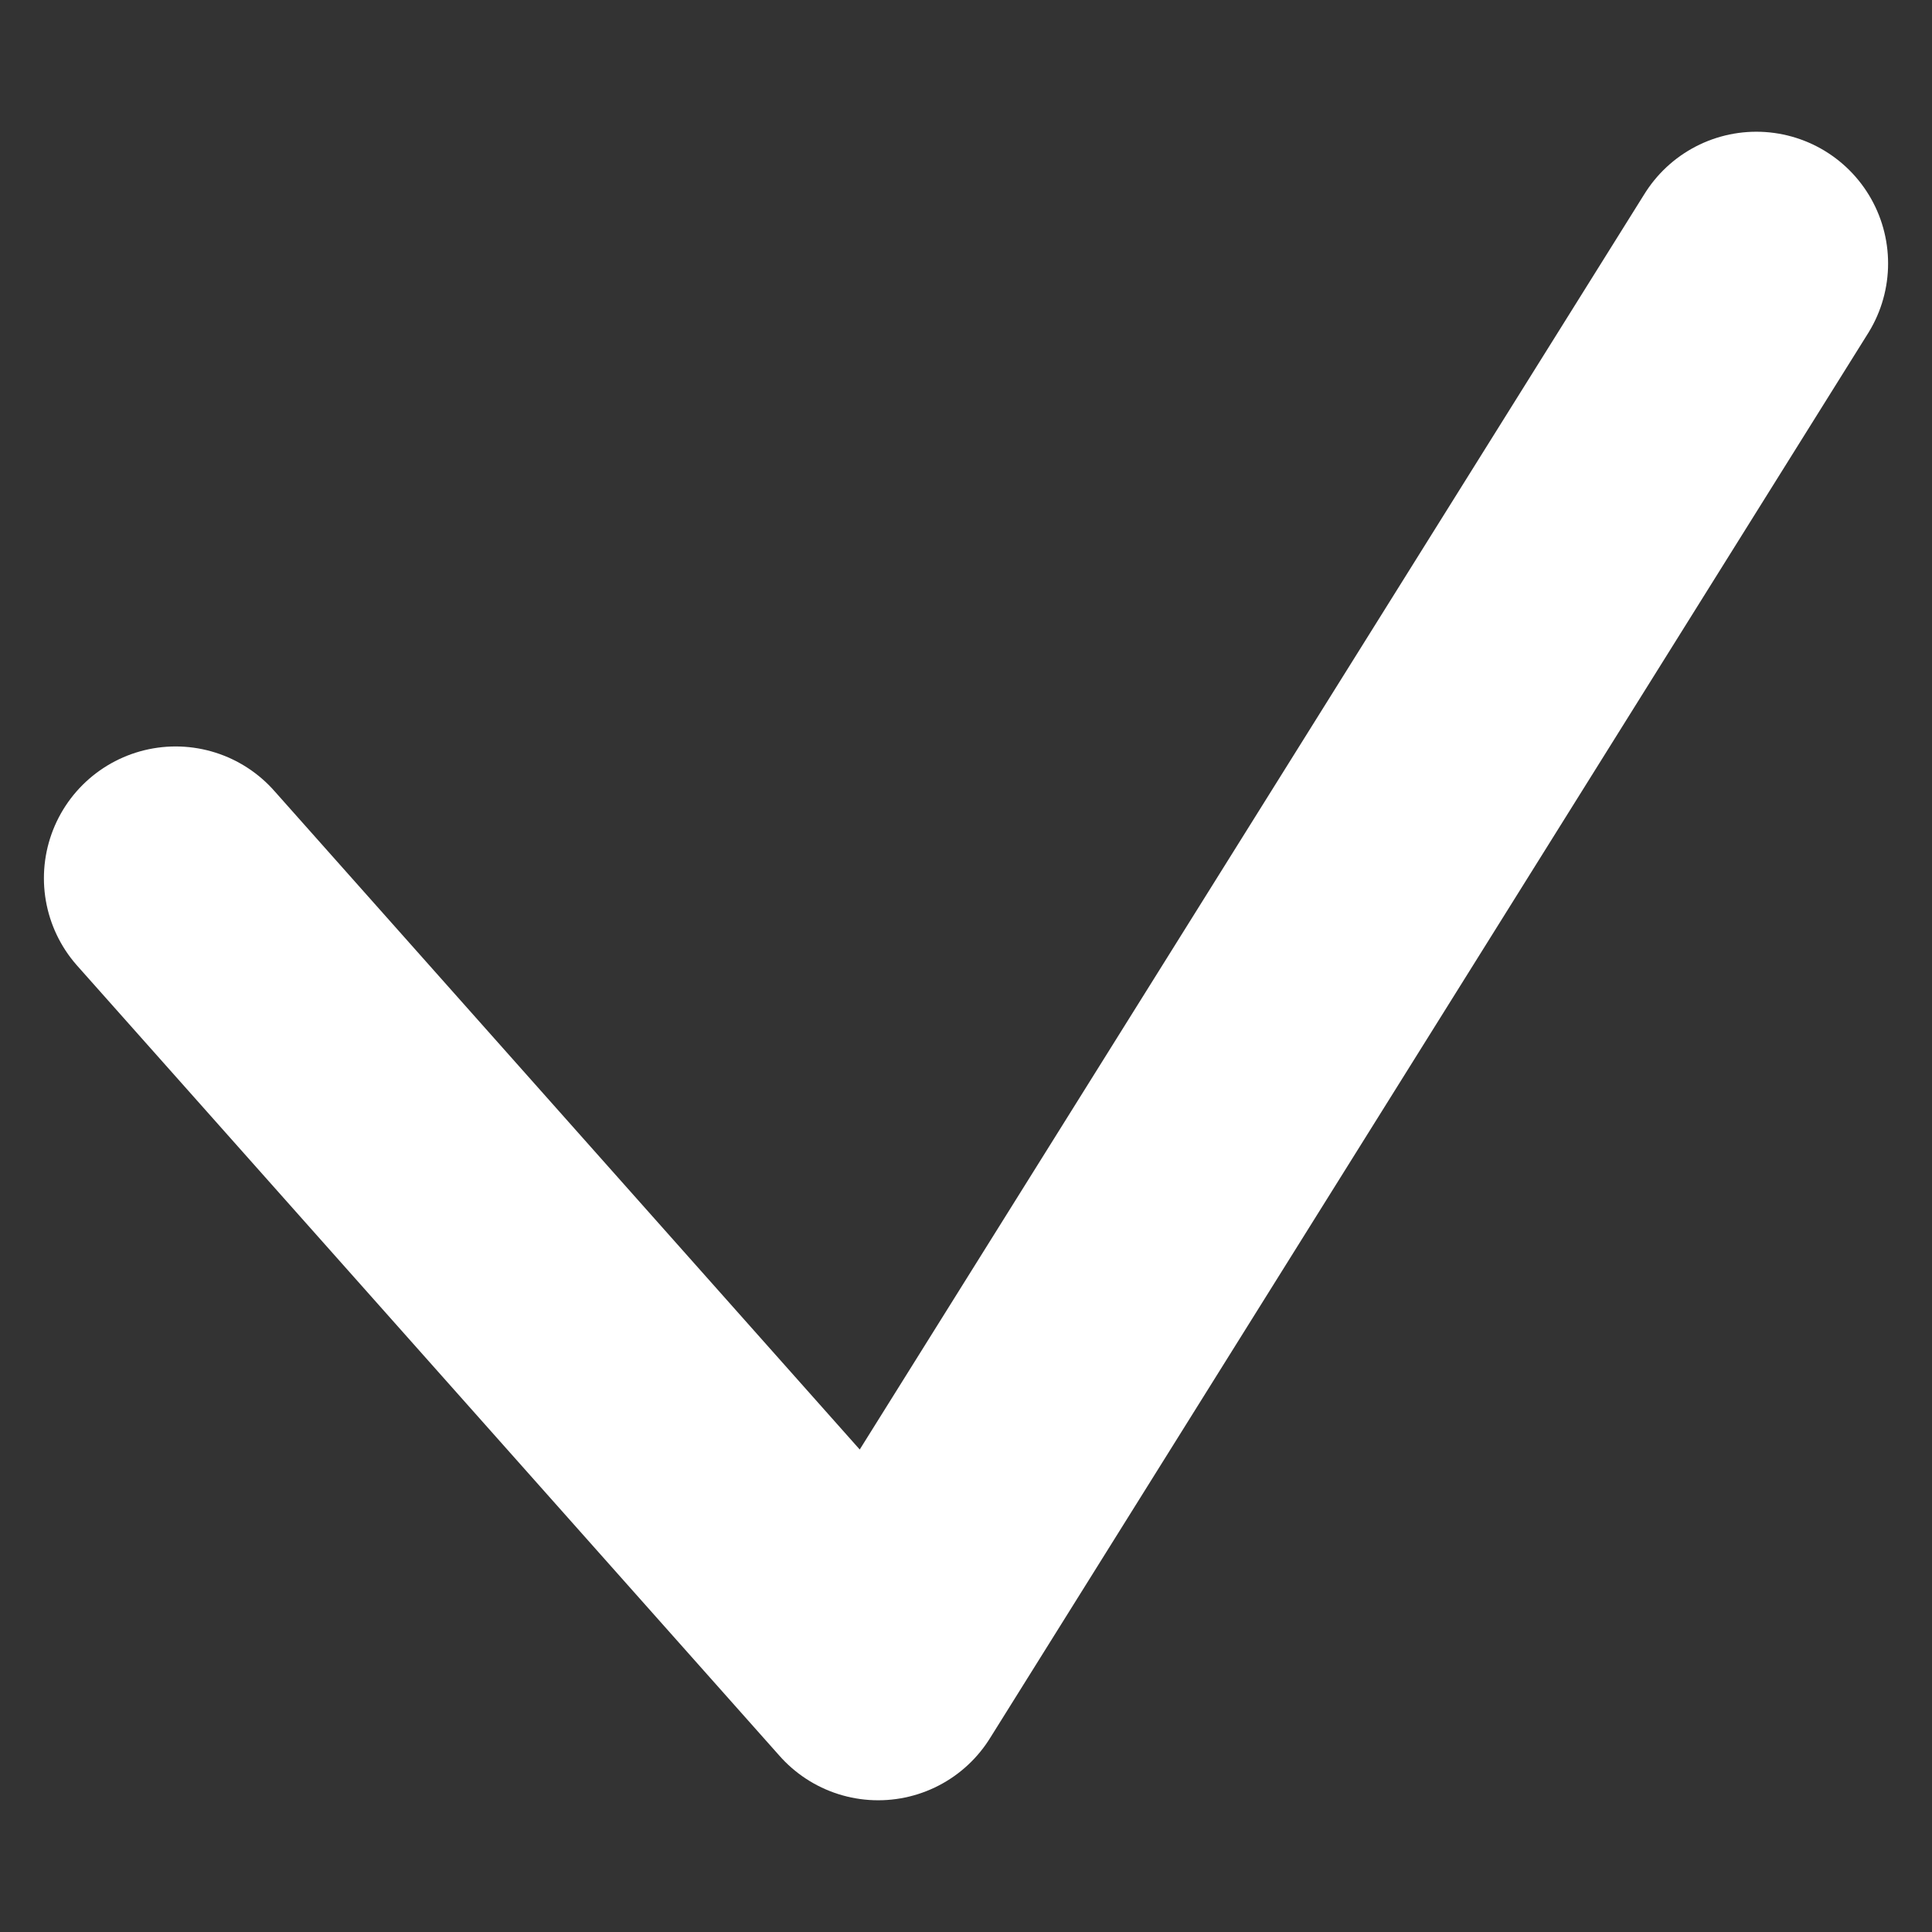
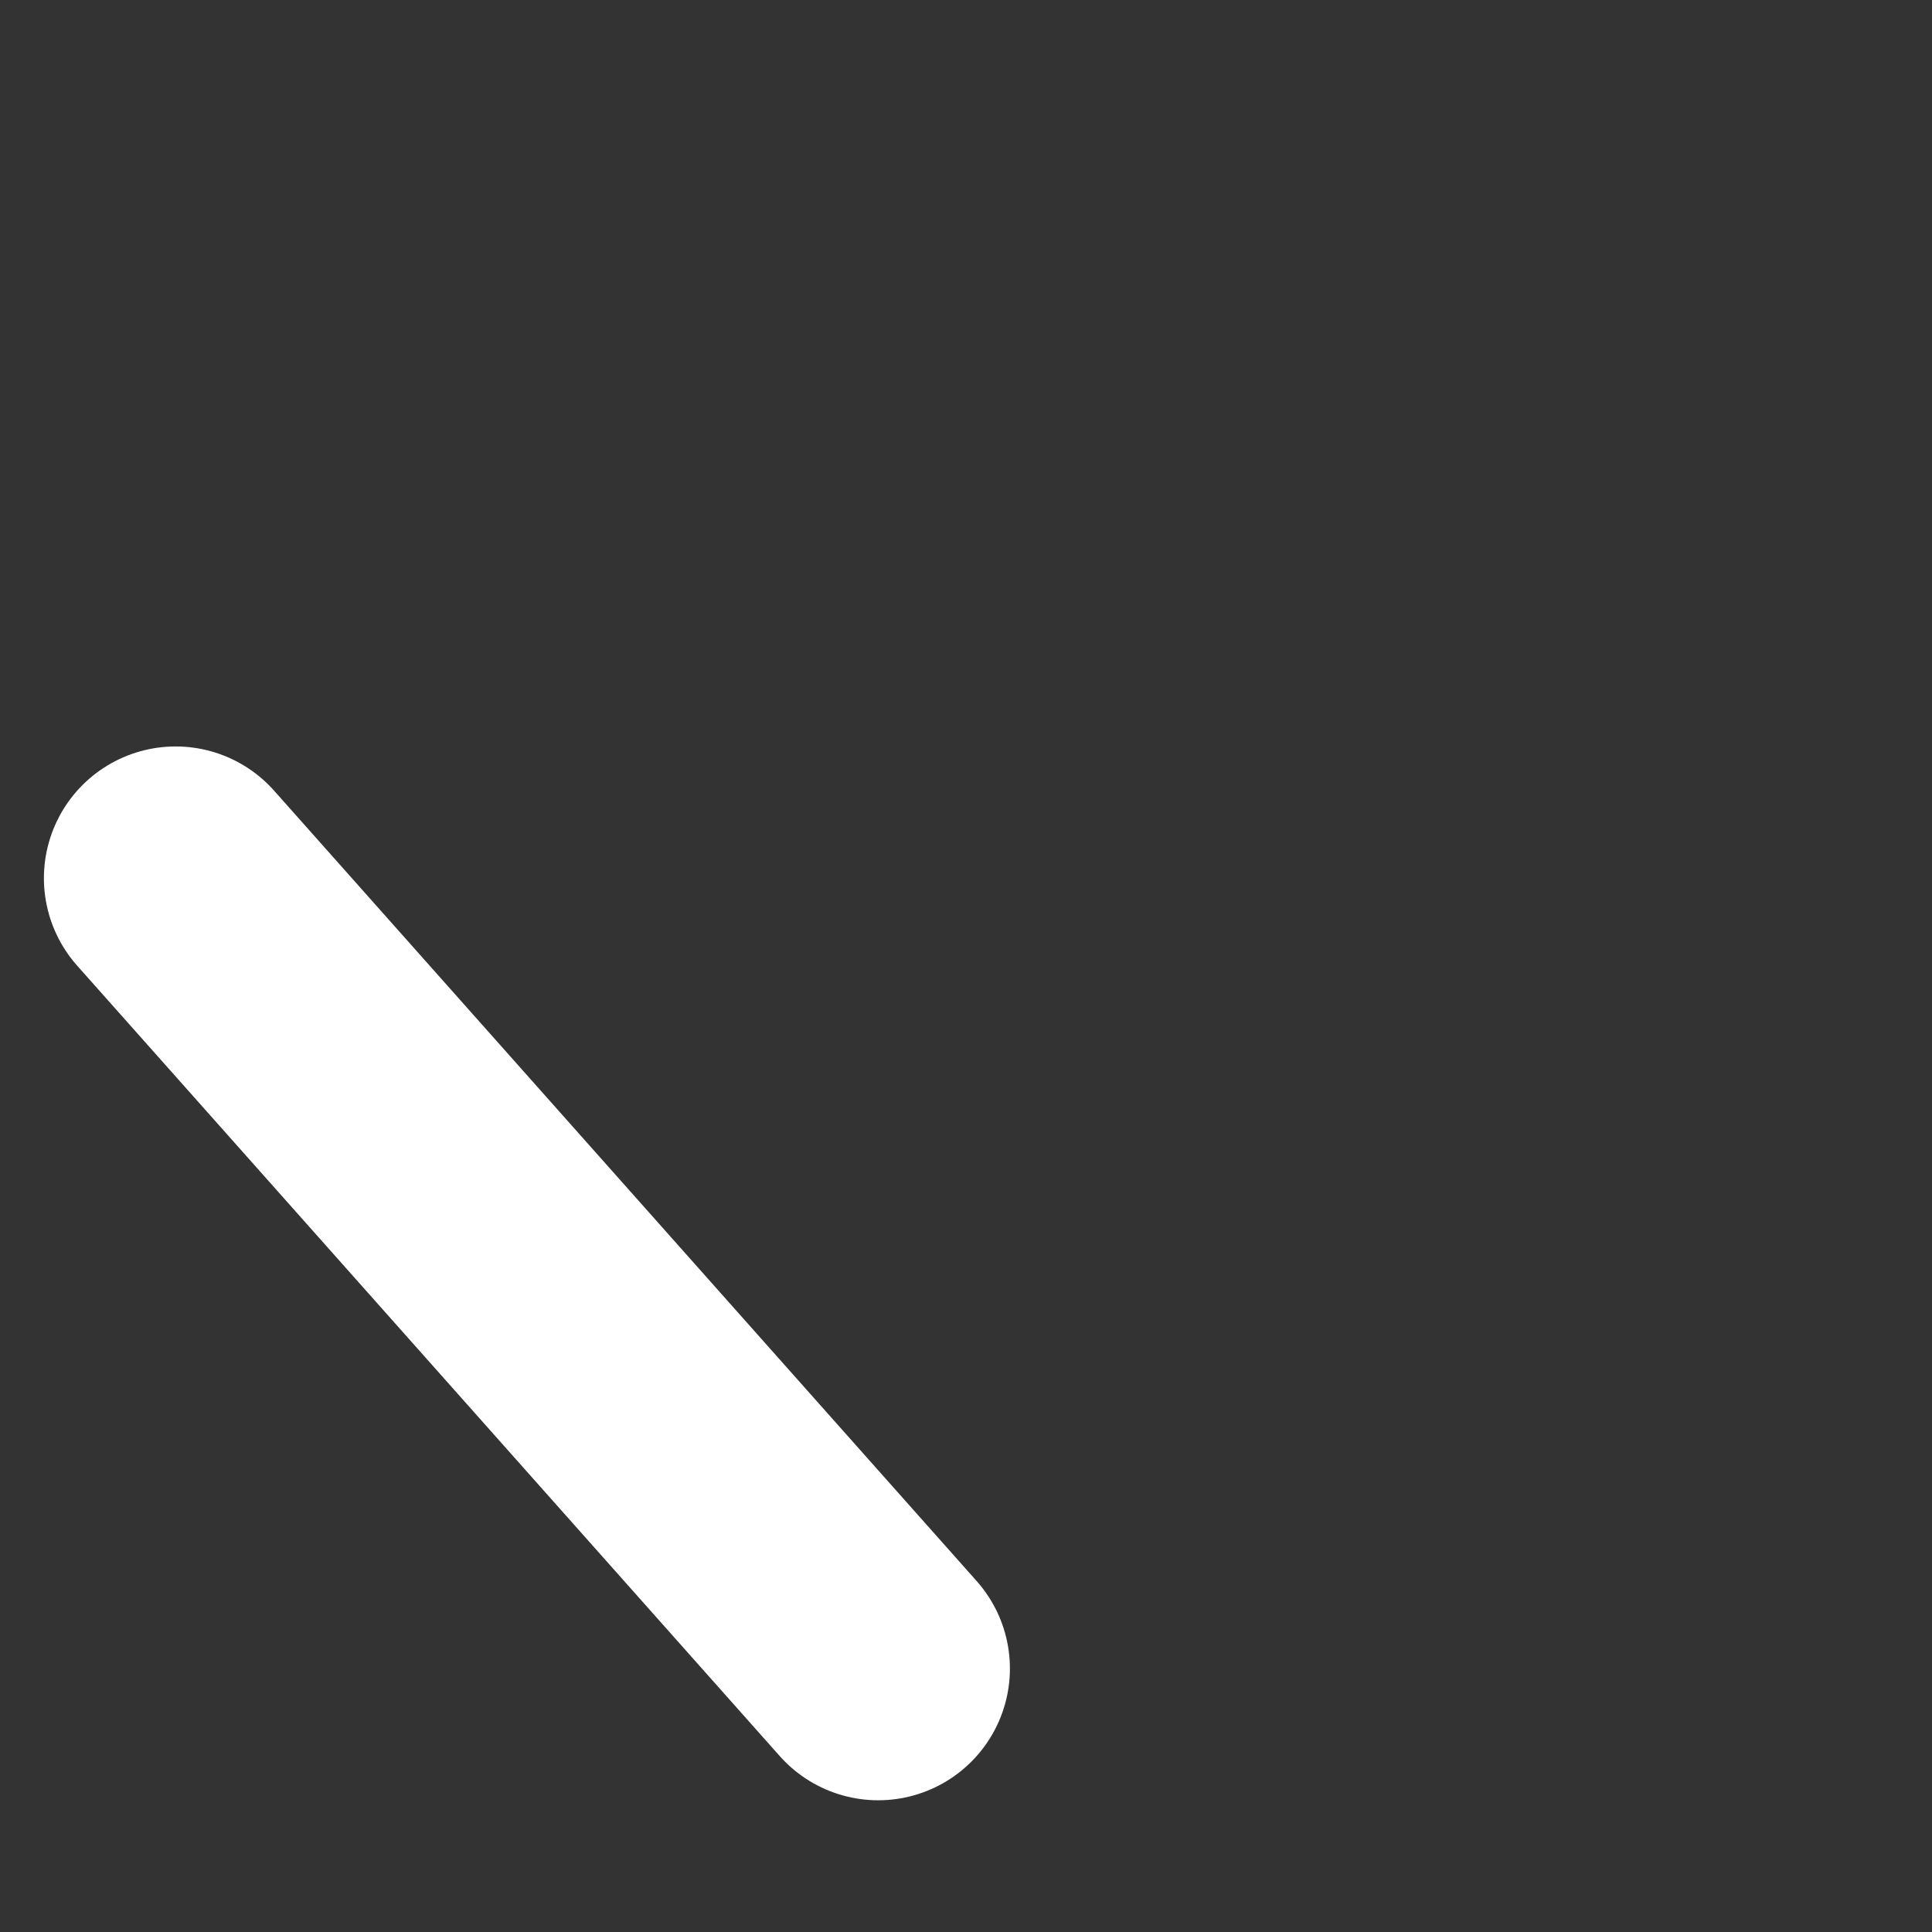
<svg xmlns="http://www.w3.org/2000/svg" width="11" height="11" viewBox="0 0 11 11" fill="none">
  <rect x="0" y="0" width="11" height="11" fill="#333333" stroke="none" />
-   <path d="M1 5L5 9.5L10 1.5" stroke="white" stroke-width="1.5" stroke-linecap="round" stroke-linejoin="round" />
+   <path d="M1 5L5 9.5" stroke="white" stroke-width="1.5" stroke-linecap="round" stroke-linejoin="round" />
</svg>